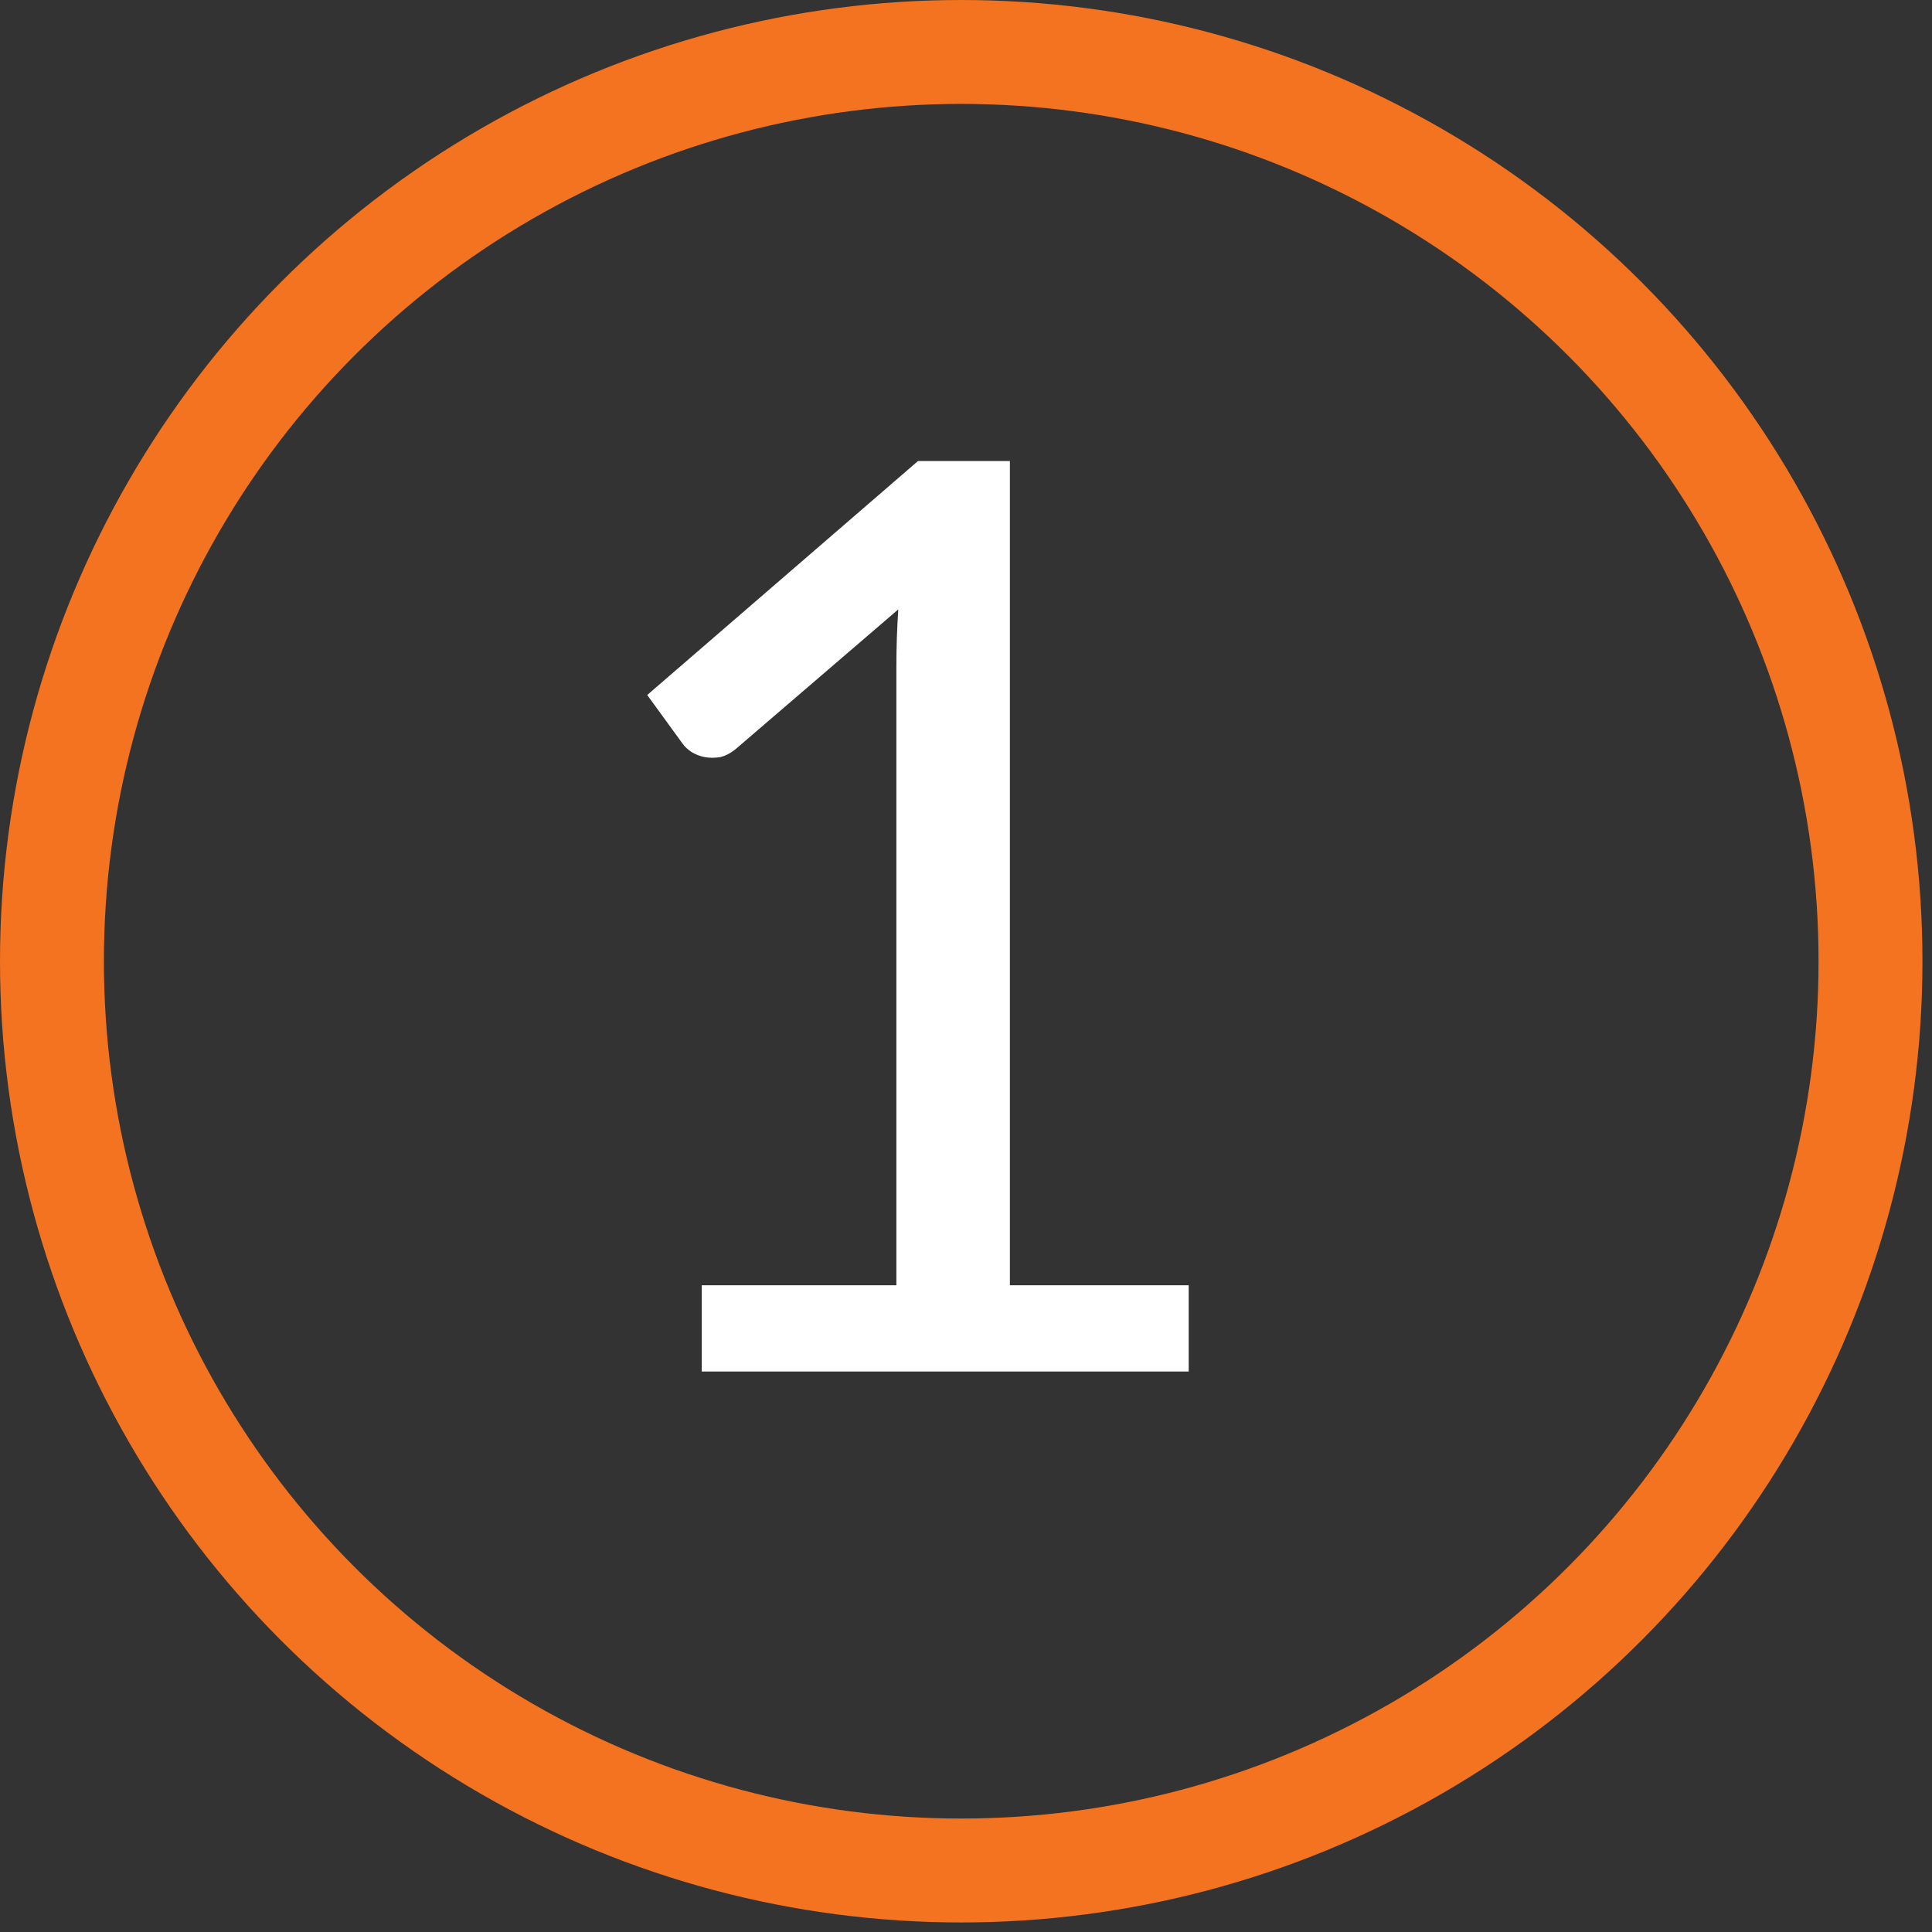
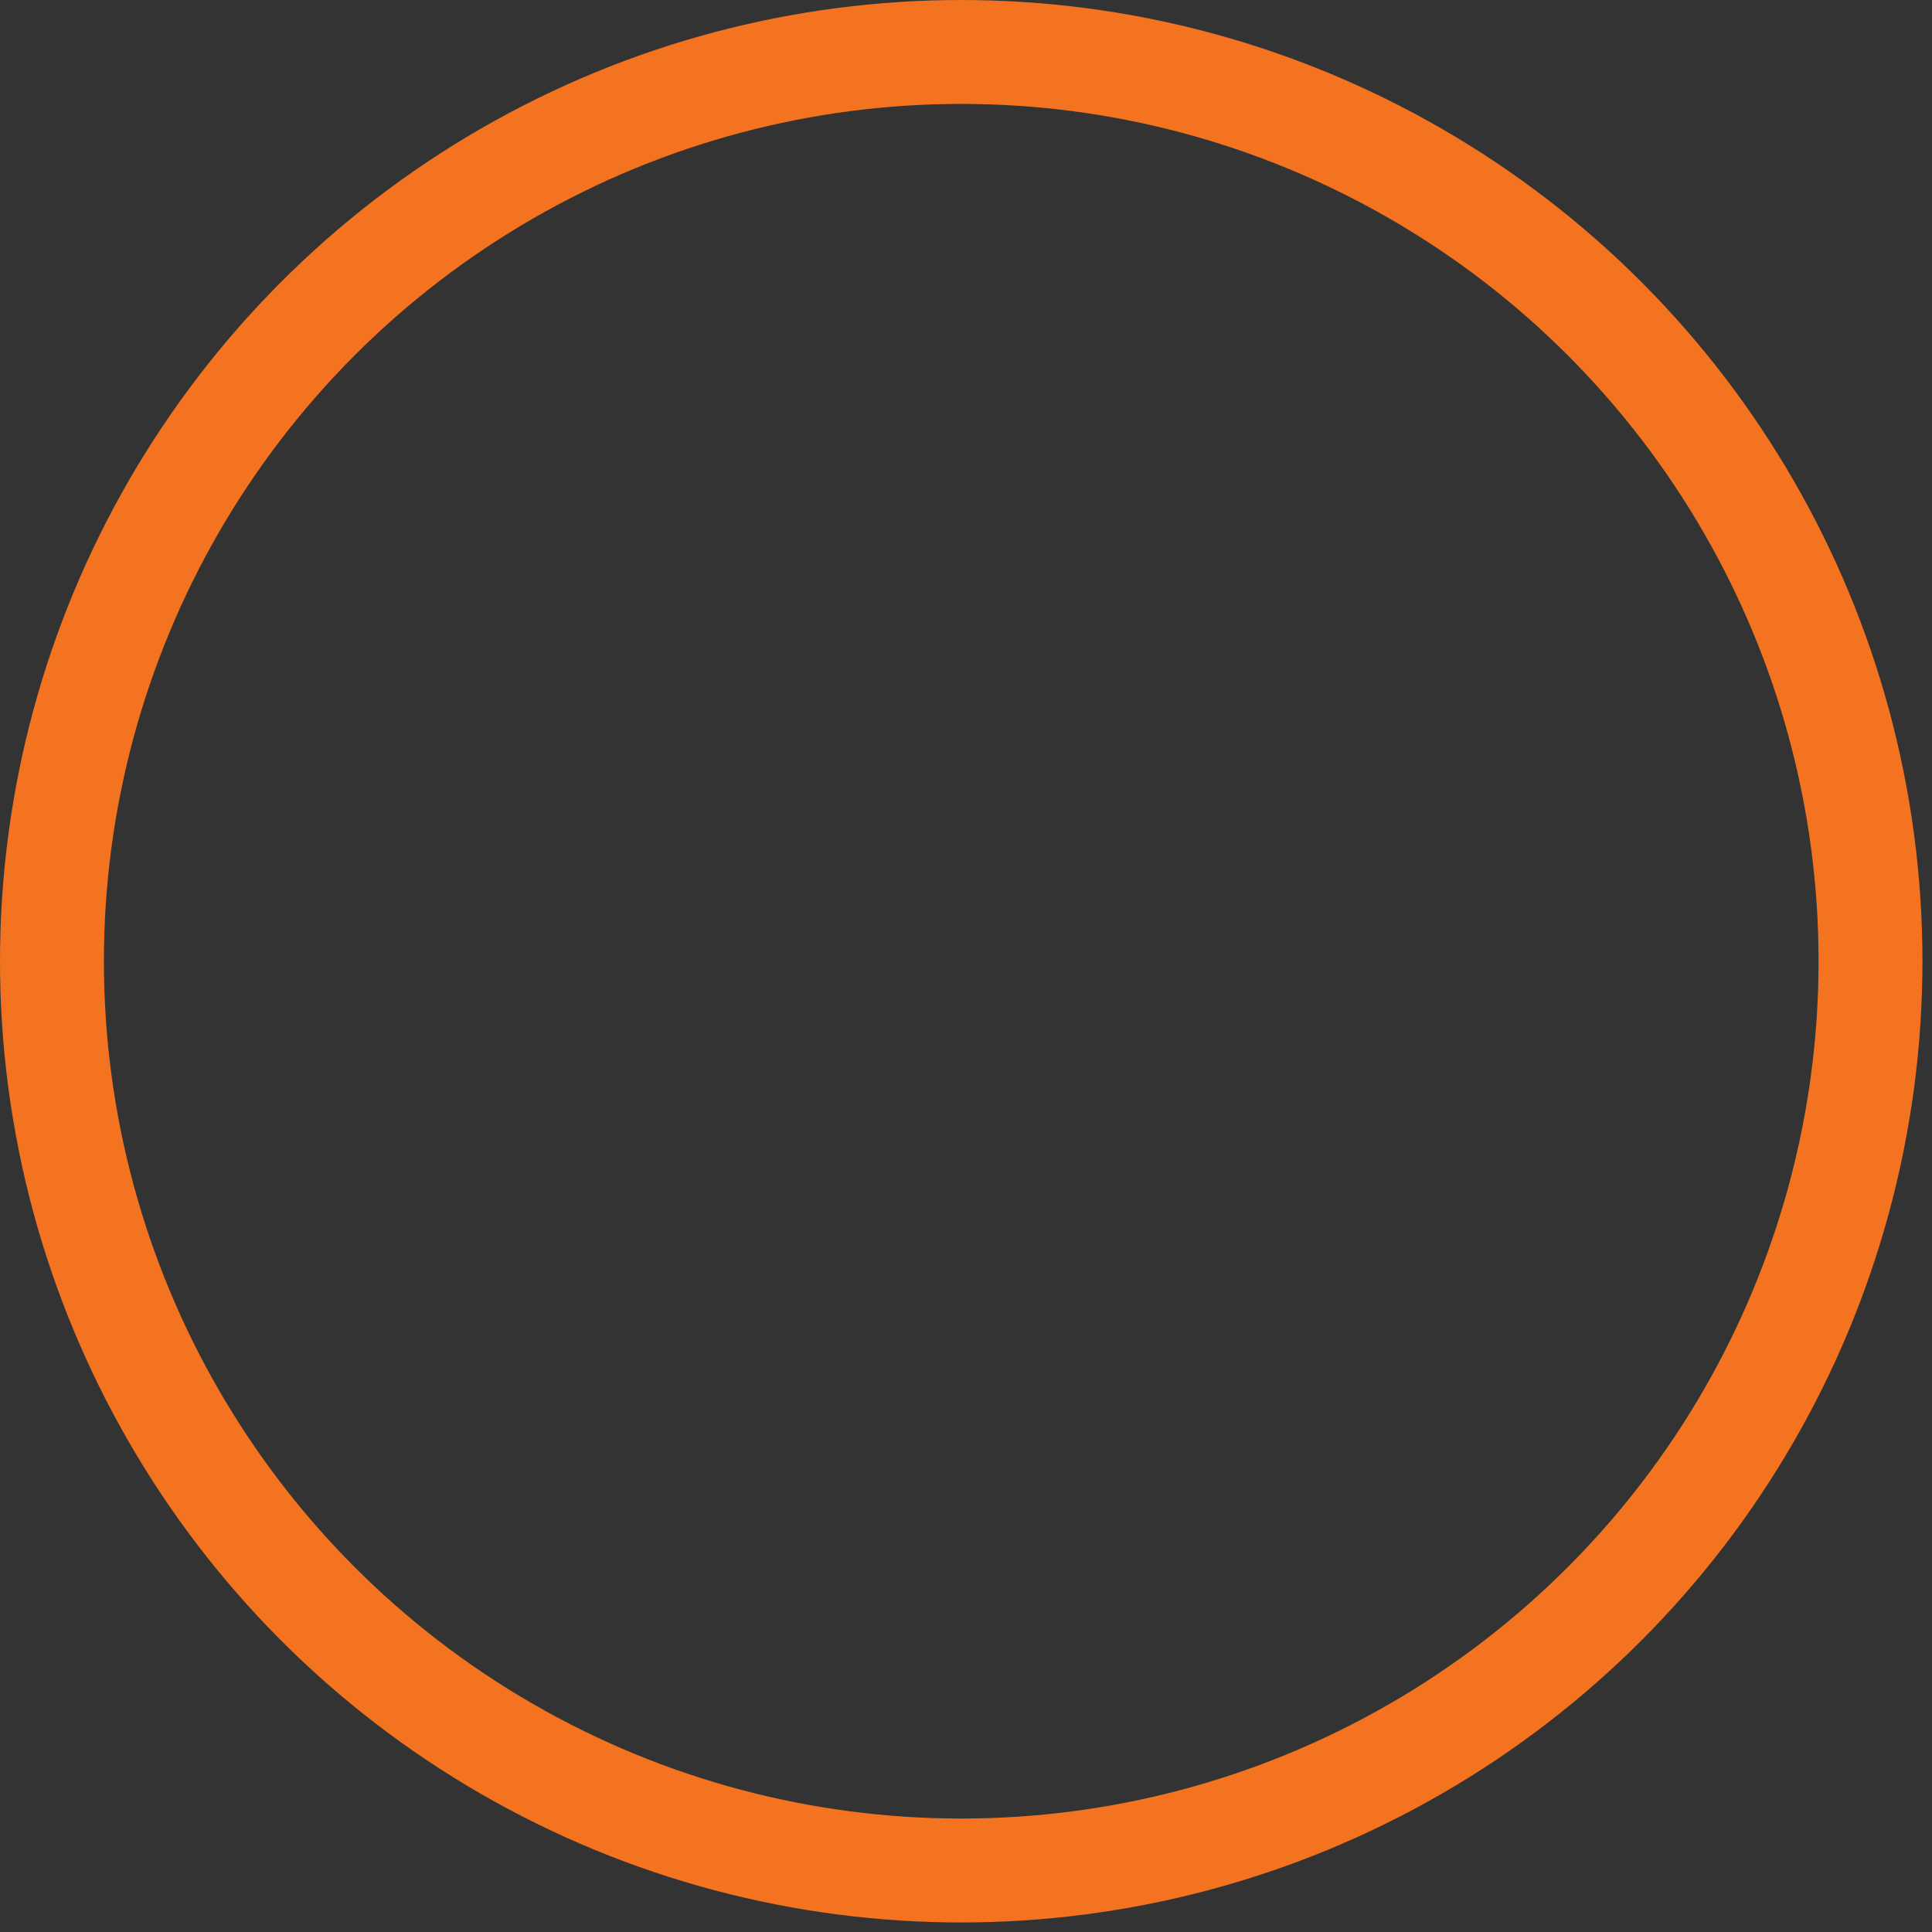
<svg xmlns="http://www.w3.org/2000/svg" width="64" height="64" viewBox="0 0 64 64" fill="none">
  <rect x="0" y="0" width="64" height="64" fill="#333333" stroke="none" />
  <circle cx="31.842" cy="31.842" r="30.121" stroke="#F37320" stroke-width="3.442" />
-   <path d="M39.377 42.577V45.433H23.246V42.577H29.694V22.057C29.694 21.441 29.715 20.817 29.757 20.187L24.402 24.787C24.22 24.941 24.038 25.039 23.855 25.081C23.674 25.109 23.506 25.109 23.351 25.081C23.197 25.053 23.05 24.997 22.91 24.913C22.784 24.829 22.686 24.738 22.616 24.64L21.44 23.023L30.409 15.273H33.454V42.577H39.377Z" fill="white" />
</svg>